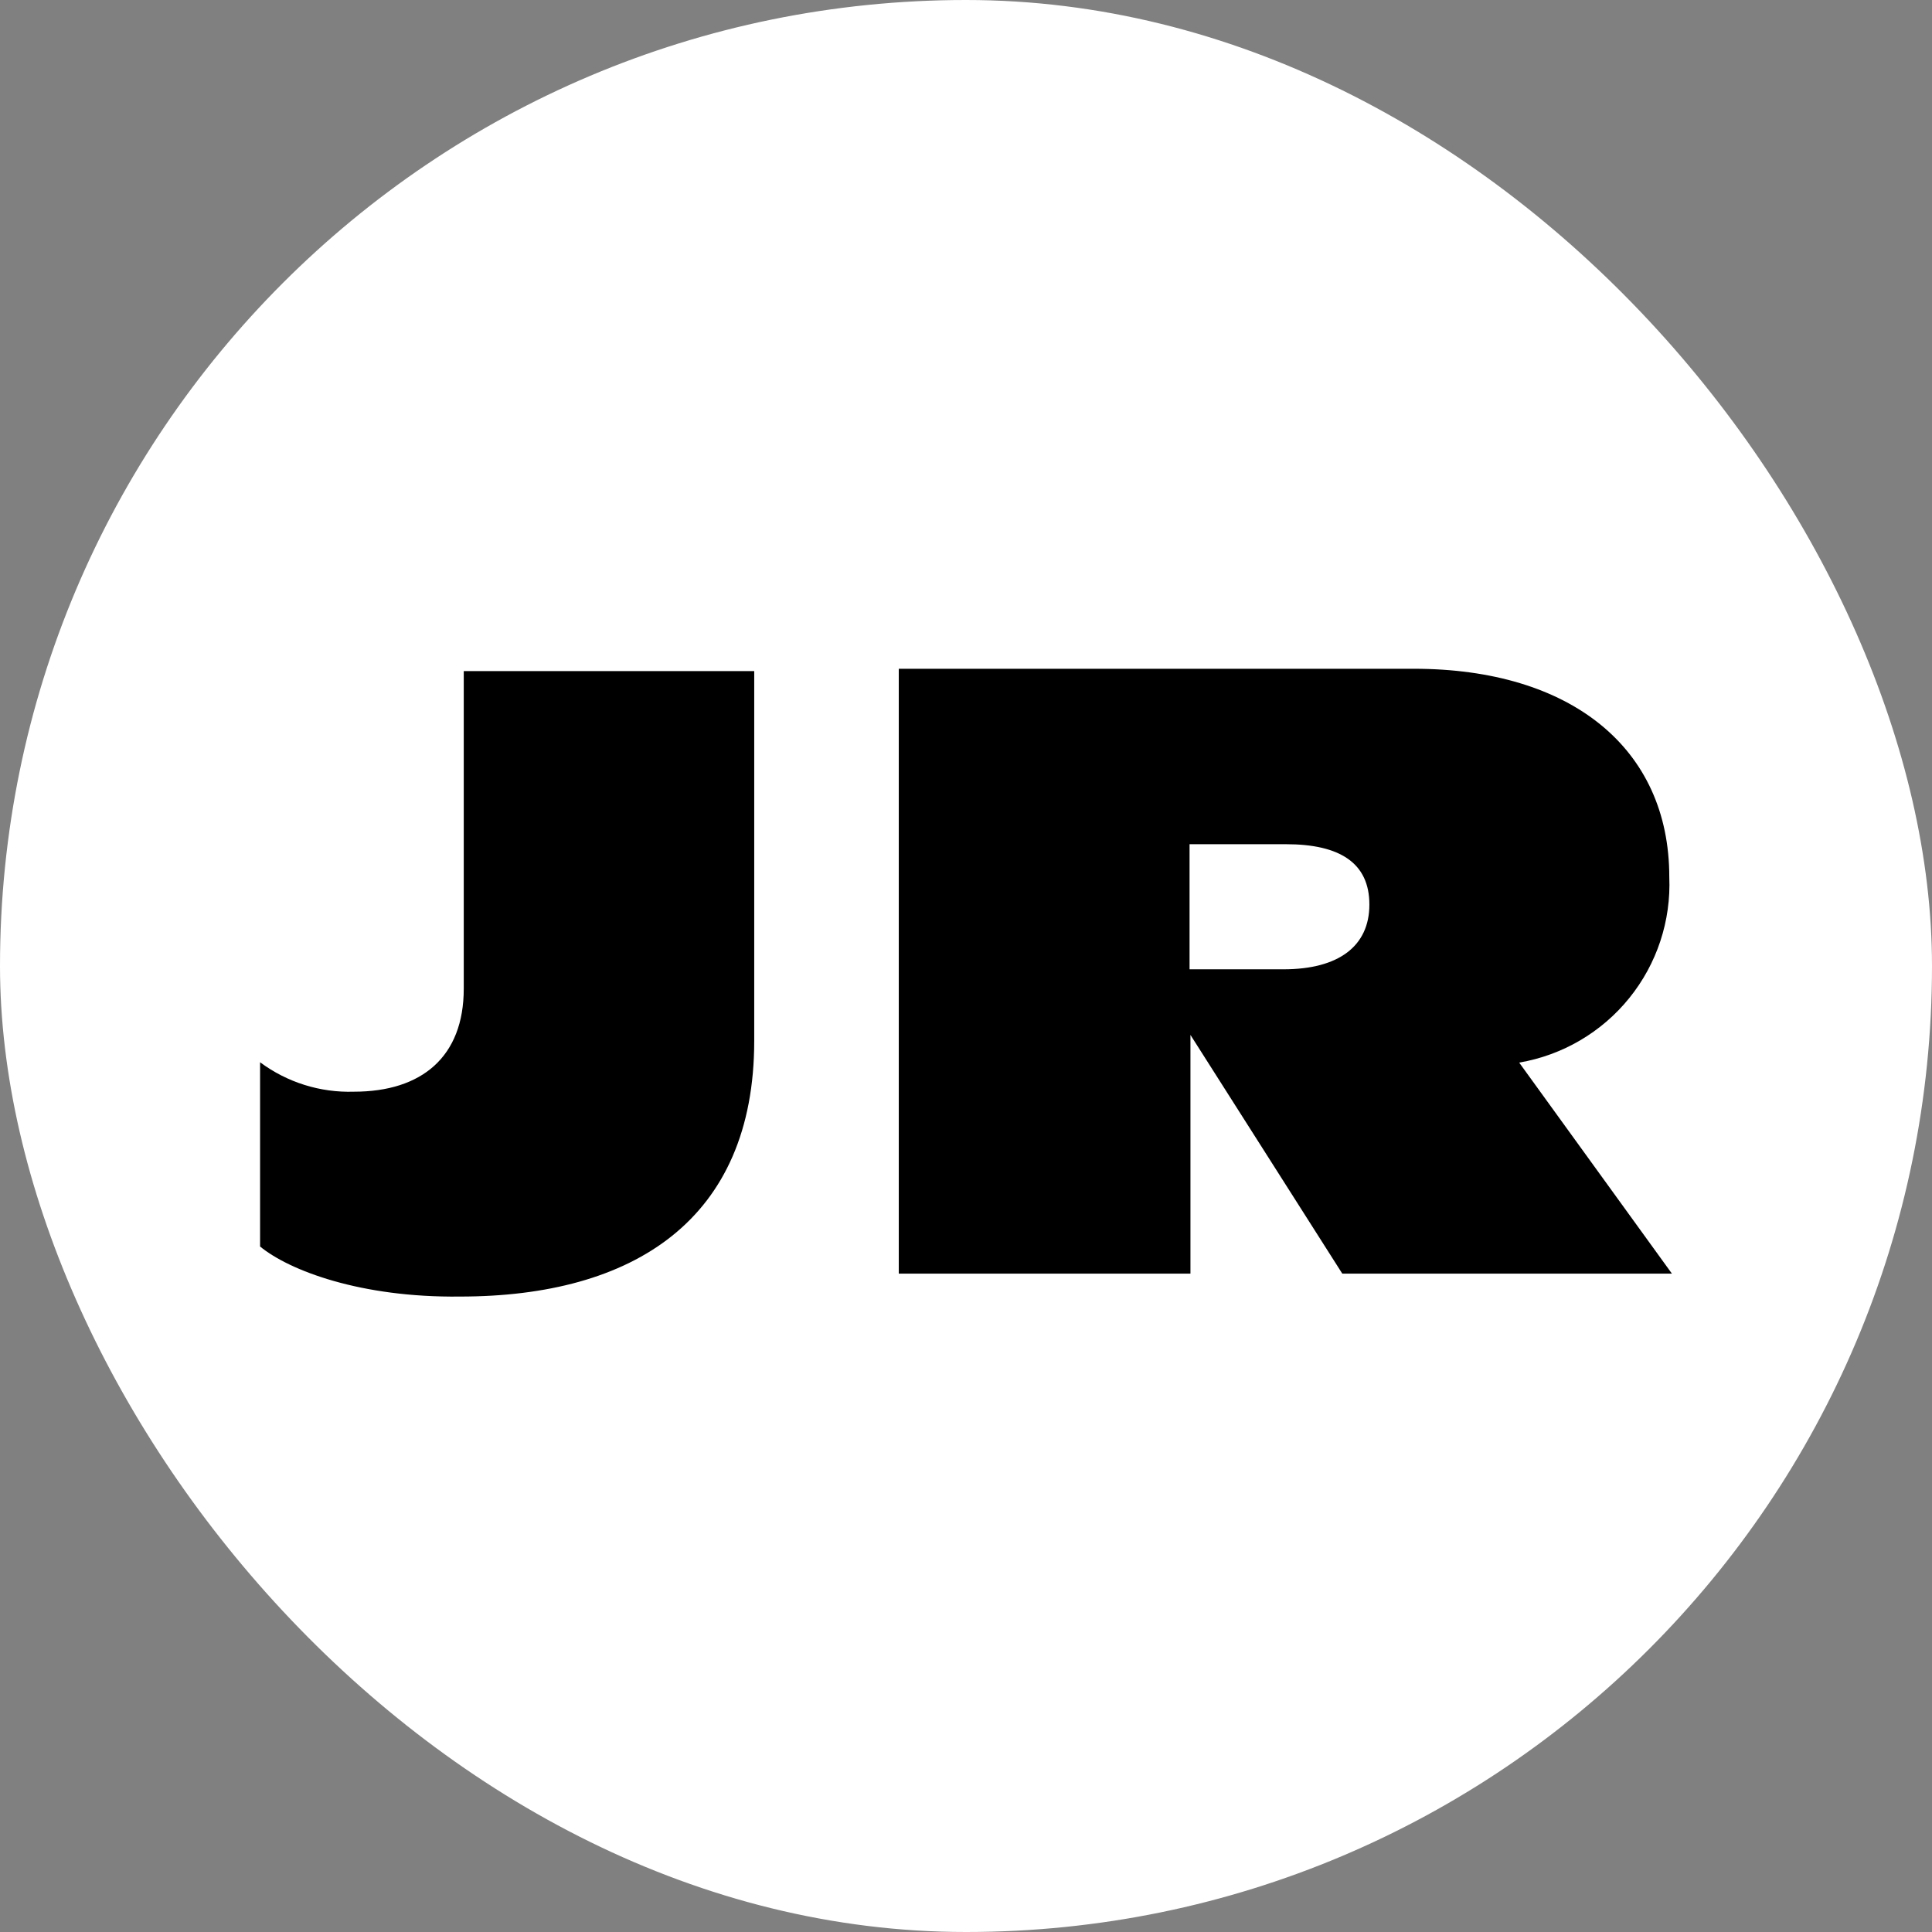
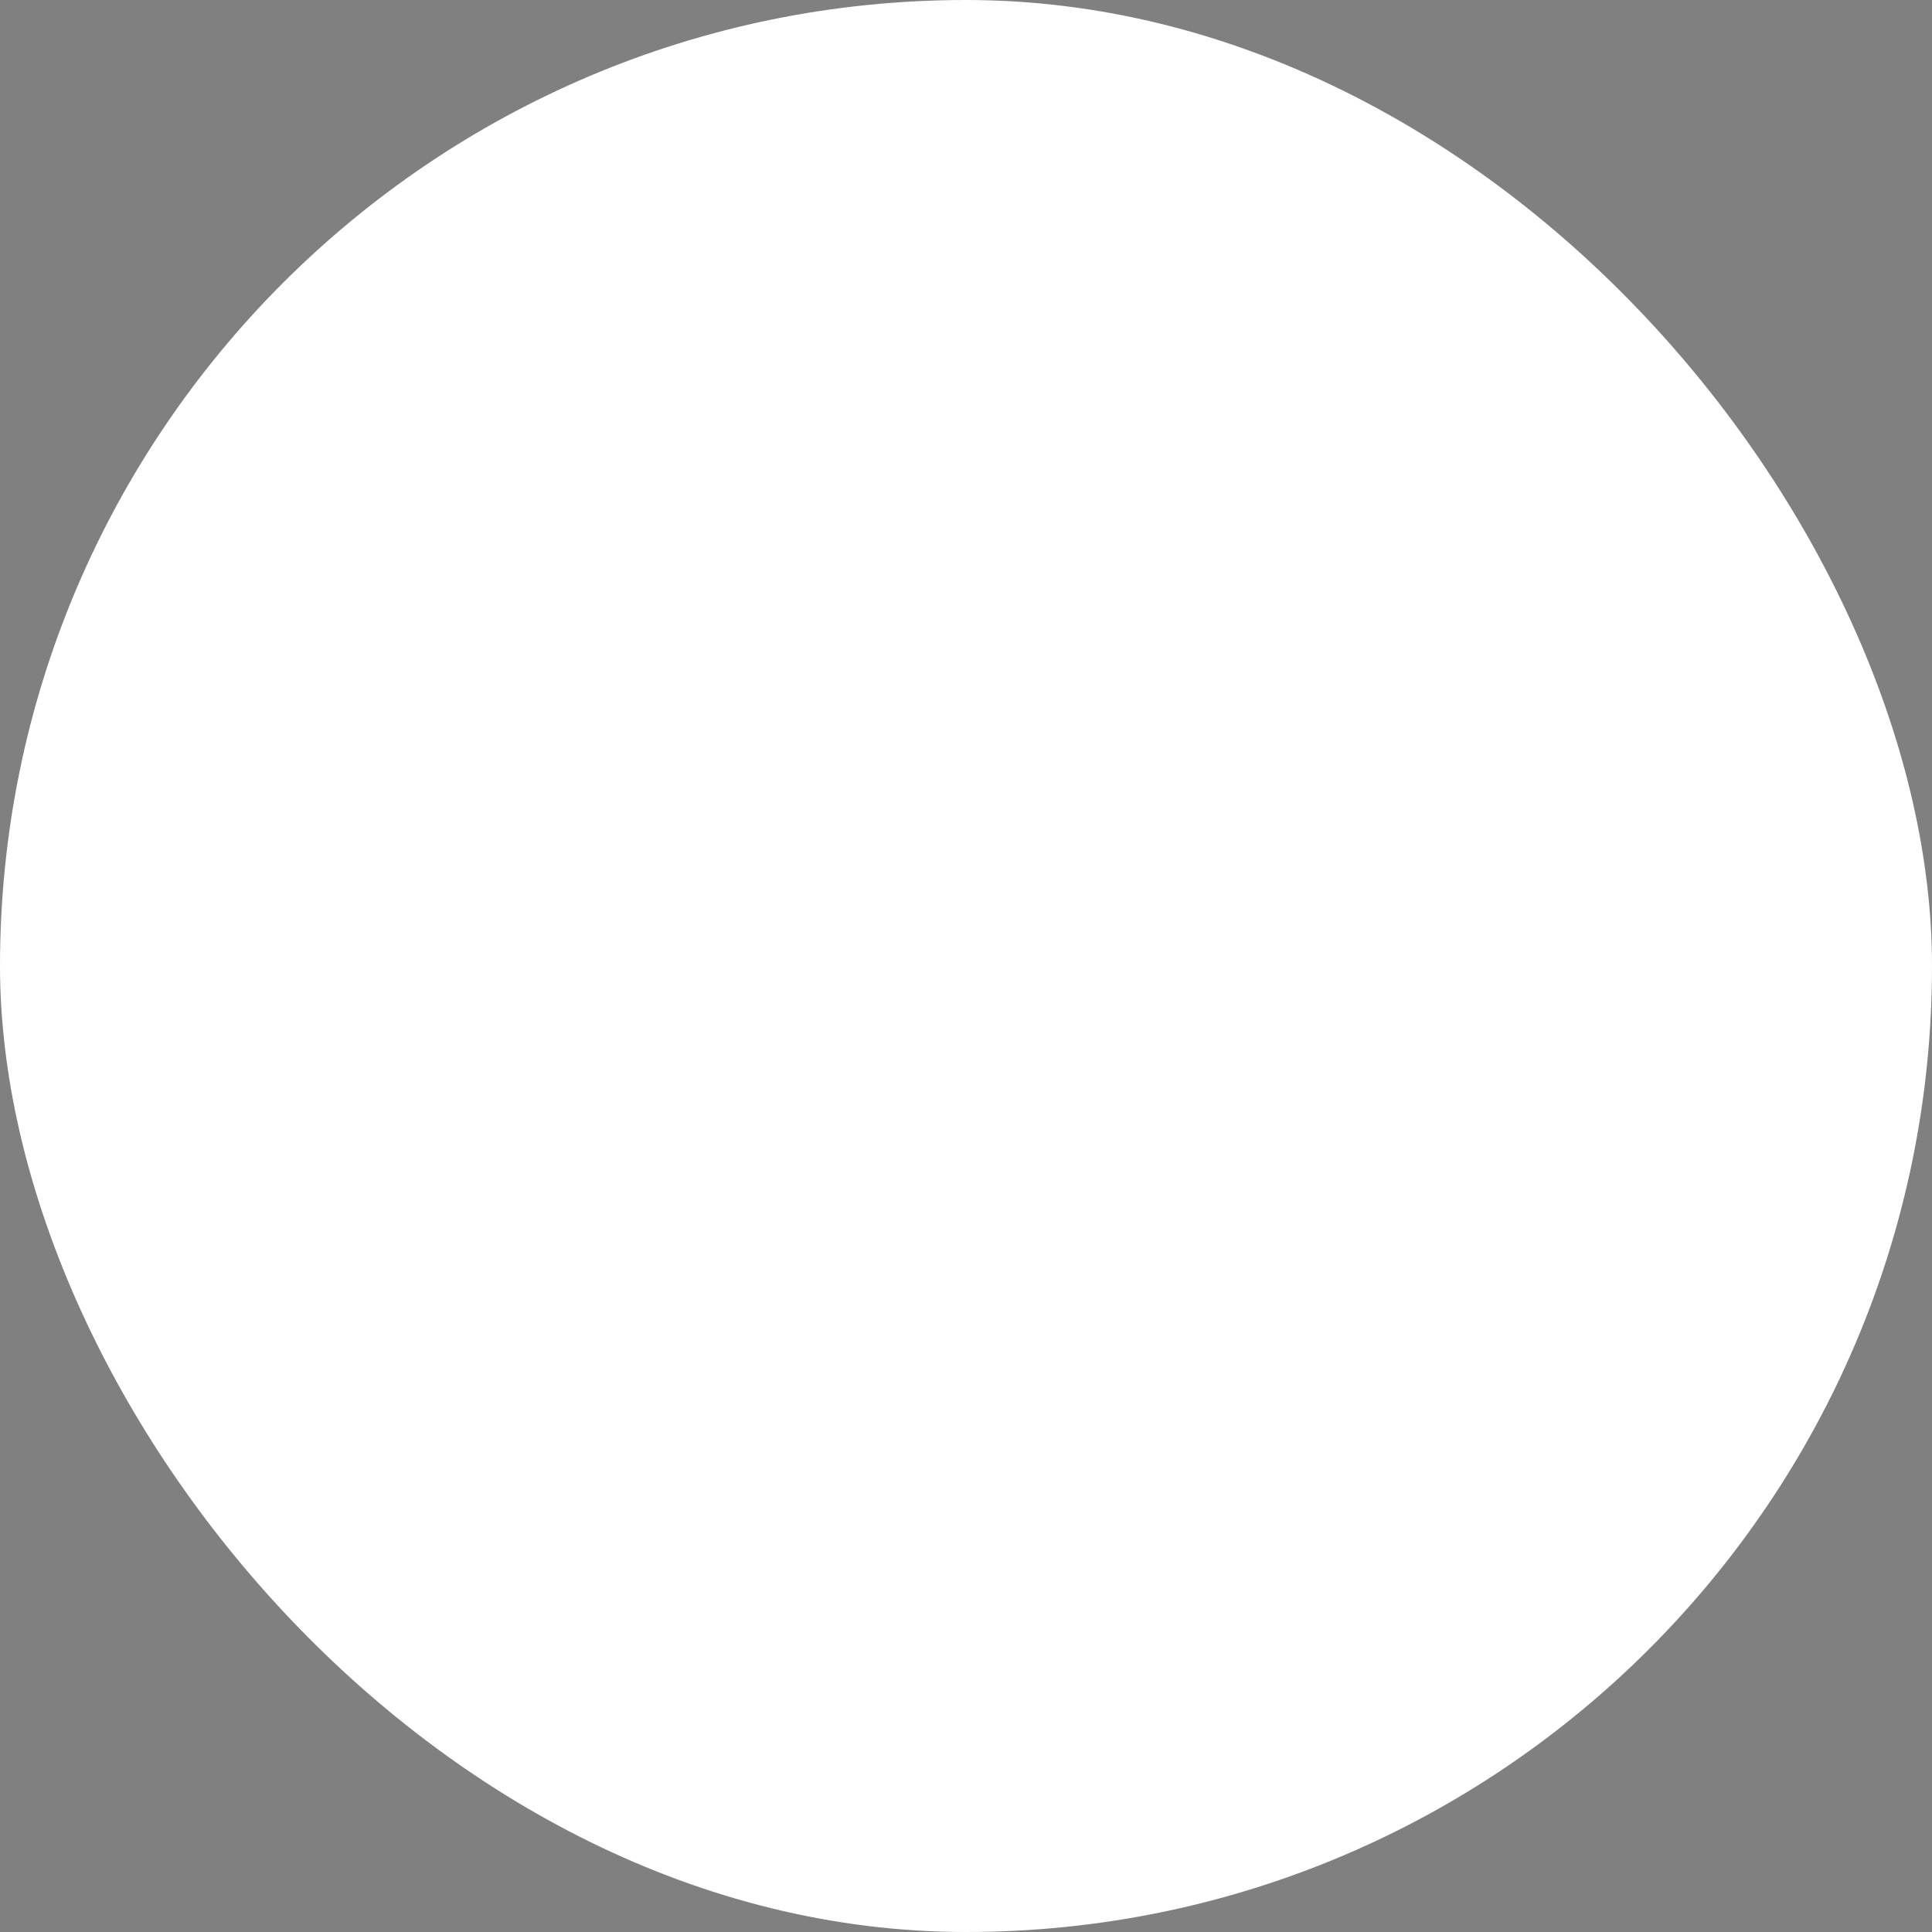
<svg xmlns="http://www.w3.org/2000/svg" width="52" height="52" viewBox="0 0 52 52" fill="none">
  <rect x="0" y="0" width="52" height="52" fill="#808080" stroke="none" />
  <rect width="52" height="52" rx="26" fill="white" />
-   <path d="M7 33.55V28.591C7.729 29.133 8.619 29.412 9.527 29.383C11.349 29.383 12.482 28.448 12.482 26.61V18.062H20.3V28.013C20.3 32.829 17.052 34.897 12.379 34.897C9.717 34.929 7.792 34.2 7 33.55Z" fill="black" />
-   <path d="M34.544 26.089C36.033 26.089 36.857 25.463 36.857 24.346C36.857 23.229 36.065 22.722 34.615 22.722H32.017V26.089H34.544ZM36.128 34.28L32.041 27.855V34.28H24.191V18H38.053C42.283 18 44.929 20.139 44.929 23.601C44.979 24.783 44.596 25.943 43.852 26.863C43.109 27.783 42.055 28.401 40.889 28.6L45 34.28H36.128Z" fill="black" />
</svg>